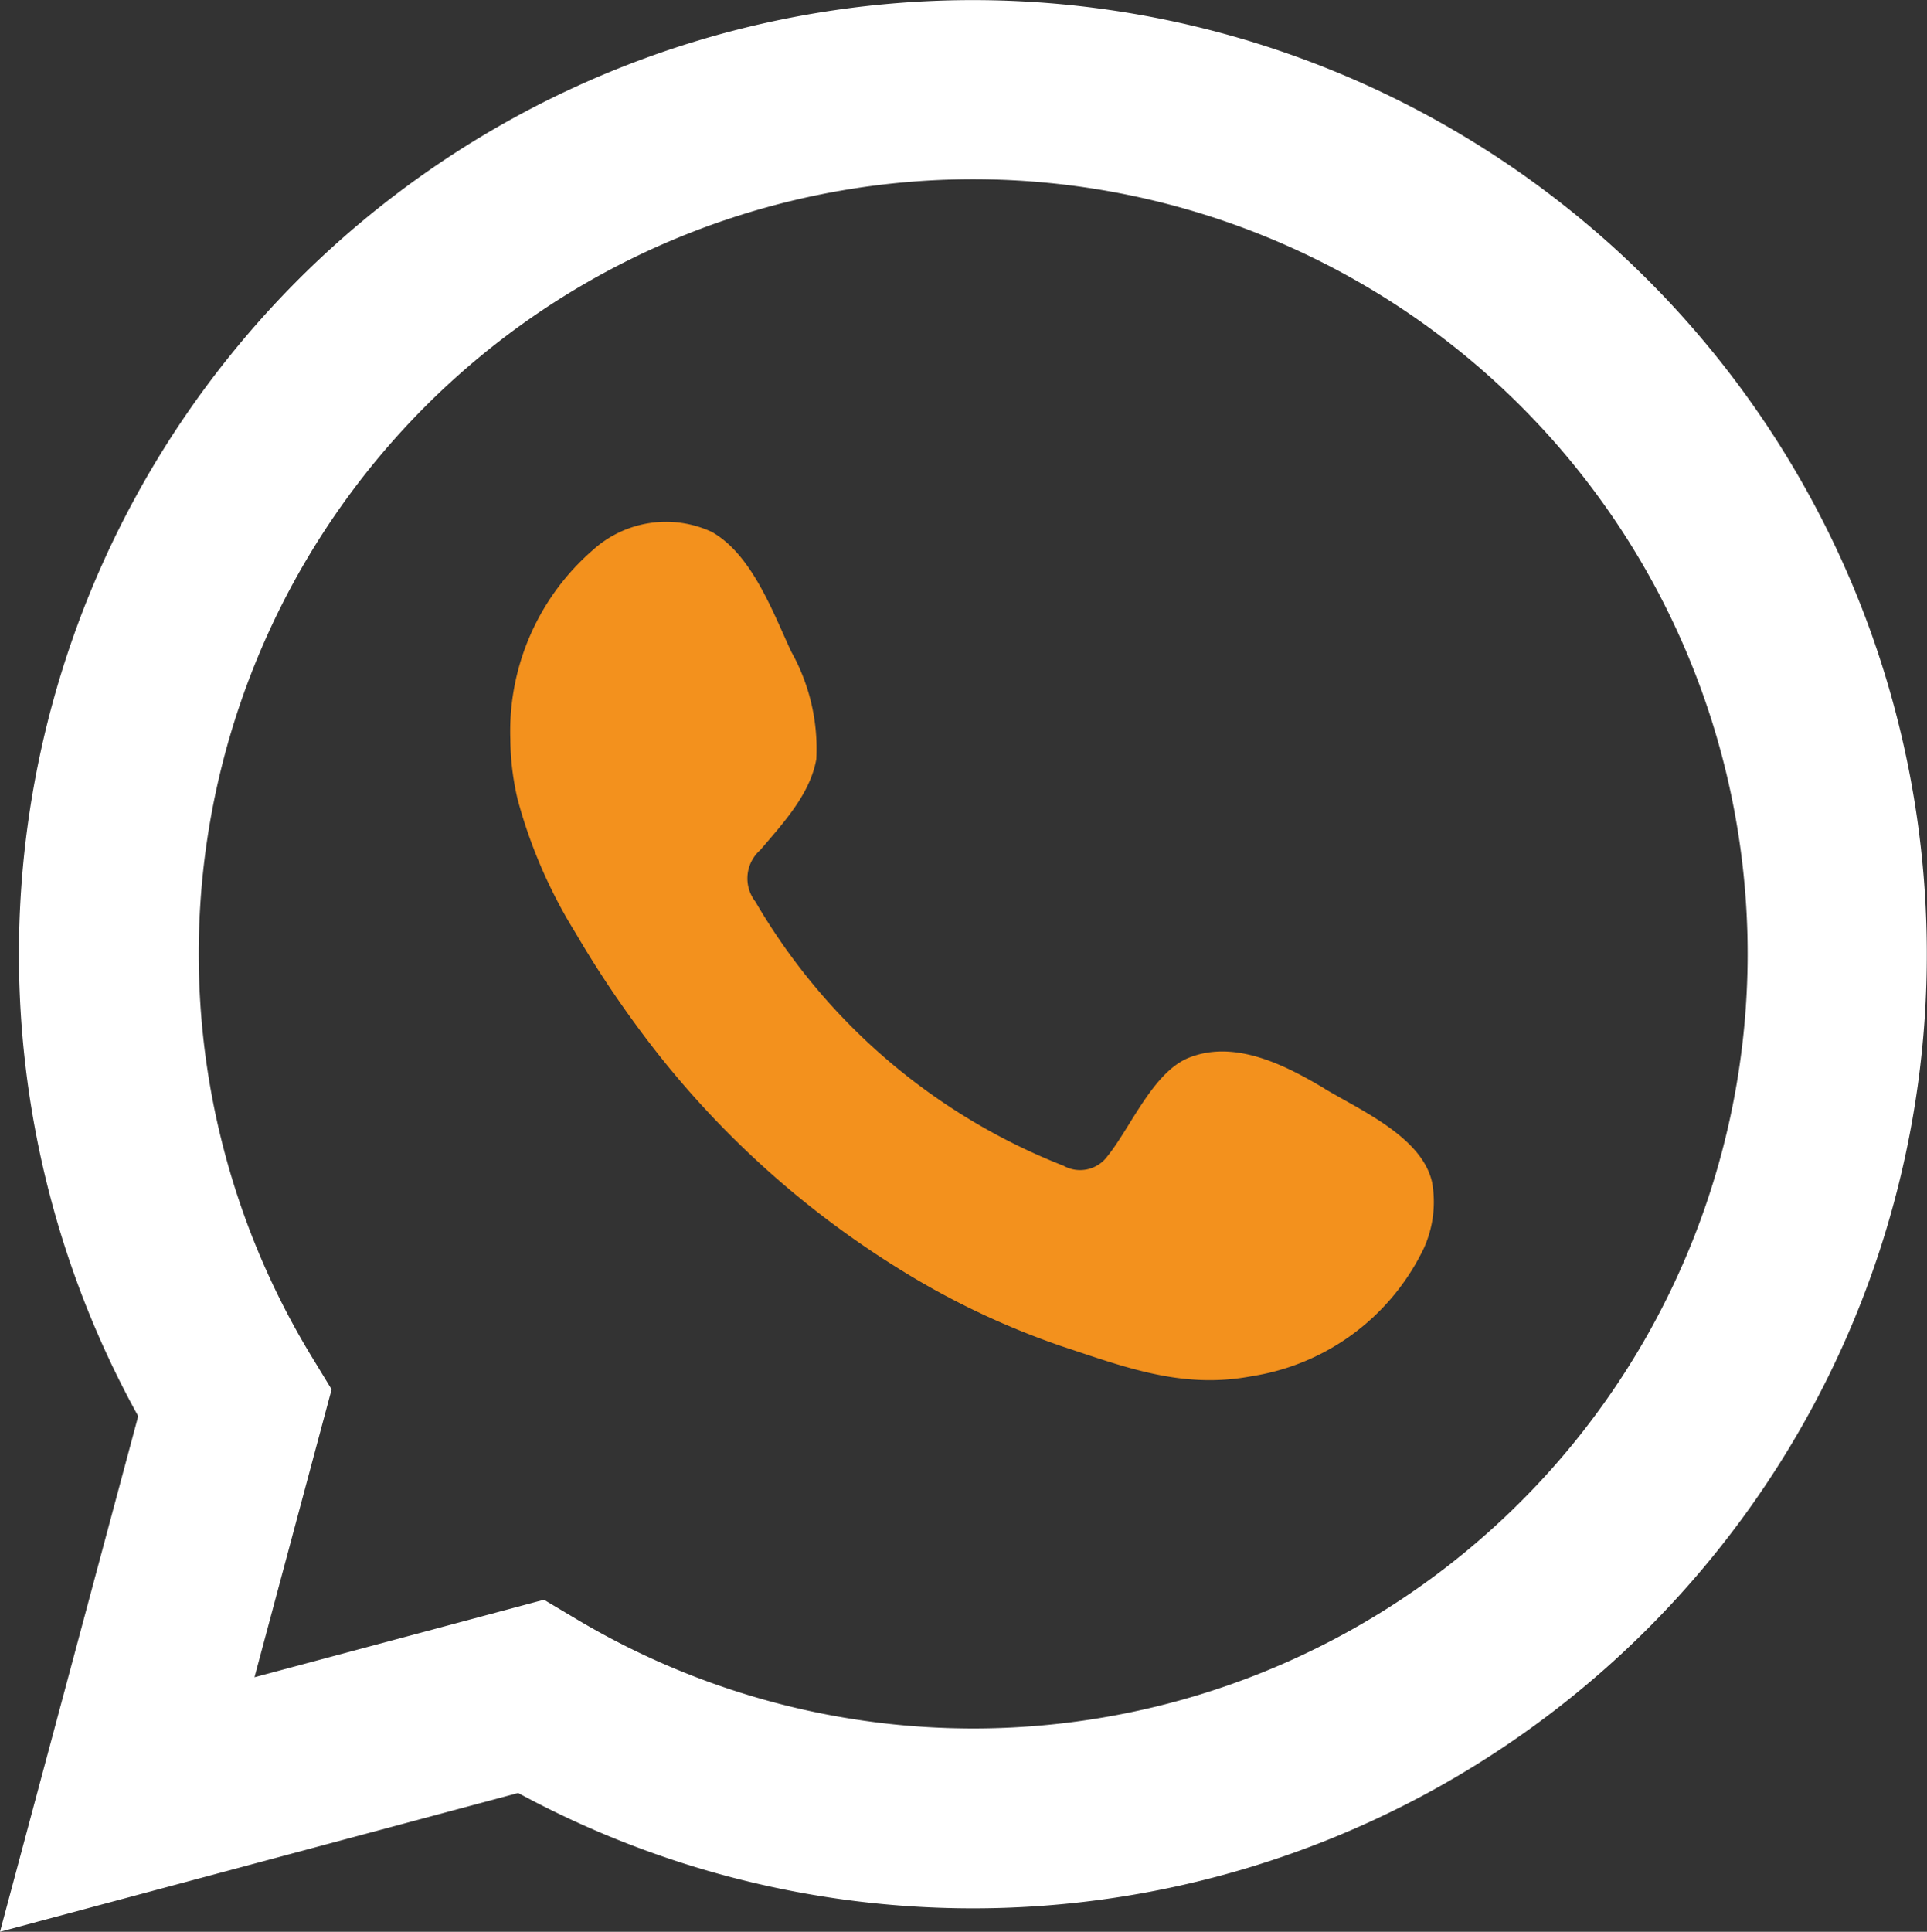
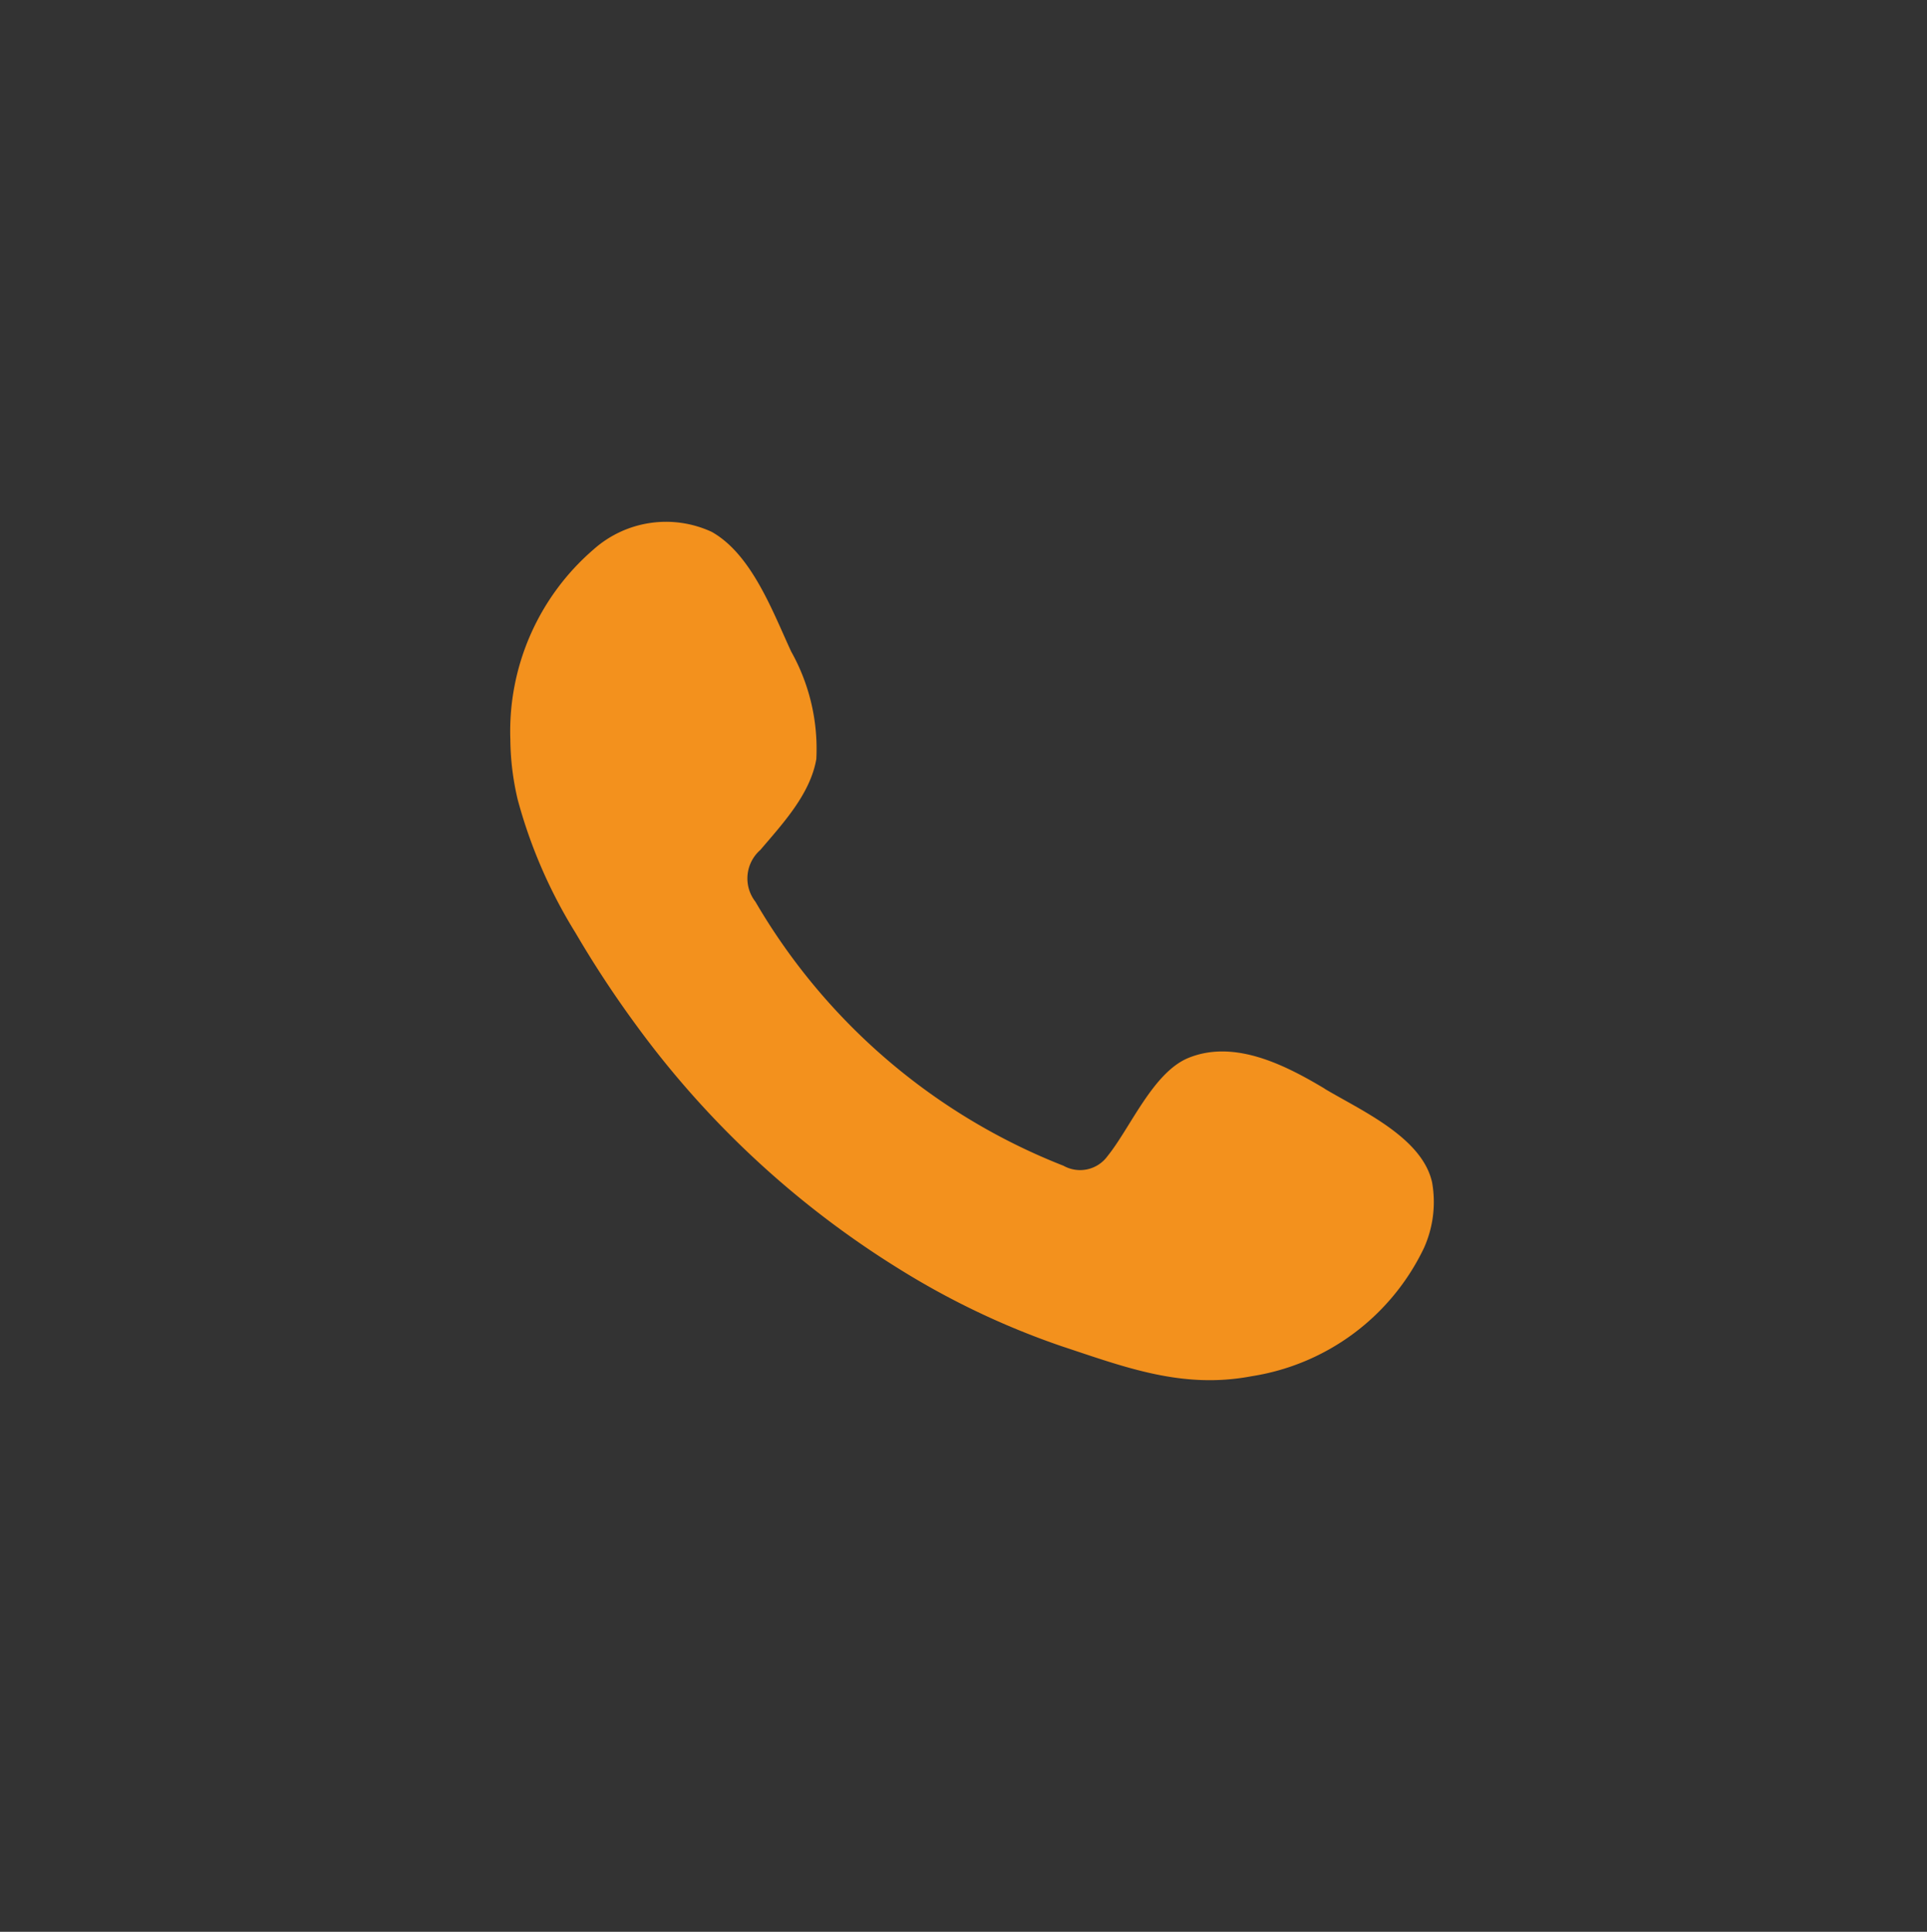
<svg xmlns="http://www.w3.org/2000/svg" id="Grupo_671" data-name="Grupo 671" width="78.256" height="78.435" viewBox="0 0 78.256 78.435">
  <rect x="0" y="0" width="78.256" height="78.435" fill="#333333" stroke="none" />
  <defs>
    <clipPath id="clip-path">
      <rect id="Retângulo_186" data-name="Retângulo 186" width="78.256" height="78.435" fill="none" />
    </clipPath>
  </defs>
  <g id="Grupo_670" data-name="Grupo 670" clip-path="url(#clip-path)">
-     <path id="Caminho_312" data-name="Caminho 312" d="M0,78.435,5.612,57.5A38.74,38.74,0,1,1,21.043,72.8ZM22.09,64.953l1.325.79A31.451,31.451,0,1,0,12.653,55.077l.814,1.336L10.335,68.1Z" transform="translate(0 0)" fill="#fff" />
    <path id="Caminho_313" data-name="Caminho 313" d="M86.3,77.446c-1.59-.951-3.66-2.016-5.537-1.248-1.437.589-2.355,2.84-3.287,3.991a1.376,1.376,0,0,1-1.783.387A25.08,25.08,0,0,1,63.18,69.854a1.535,1.535,0,0,1,.2-2.1c.9-1.059,2.028-2.263,2.274-3.691a8.075,8.075,0,0,0-1.02-4.364c-.755-1.627-1.6-3.942-3.226-4.86a4.421,4.421,0,0,0-4.8.712,9.744,9.744,0,0,0-3.38,7.714,10.943,10.943,0,0,0,.3,2.448,20.241,20.241,0,0,0,2.352,5.415,42.994,42.994,0,0,0,2.455,3.734,37.912,37.912,0,0,0,10.641,9.877A32.143,32.143,0,0,0,75.608,87.9c2.6.86,4.916,1.754,7.724,1.221a9.35,9.35,0,0,0,7-5.21,4.559,4.559,0,0,0,.33-2.655c-.4-1.832-2.88-2.92-4.362-3.805" transform="translate(-32.503 -33.243)" fill="#f3911d" fill-rule="evenodd" />
  </g>
</svg>